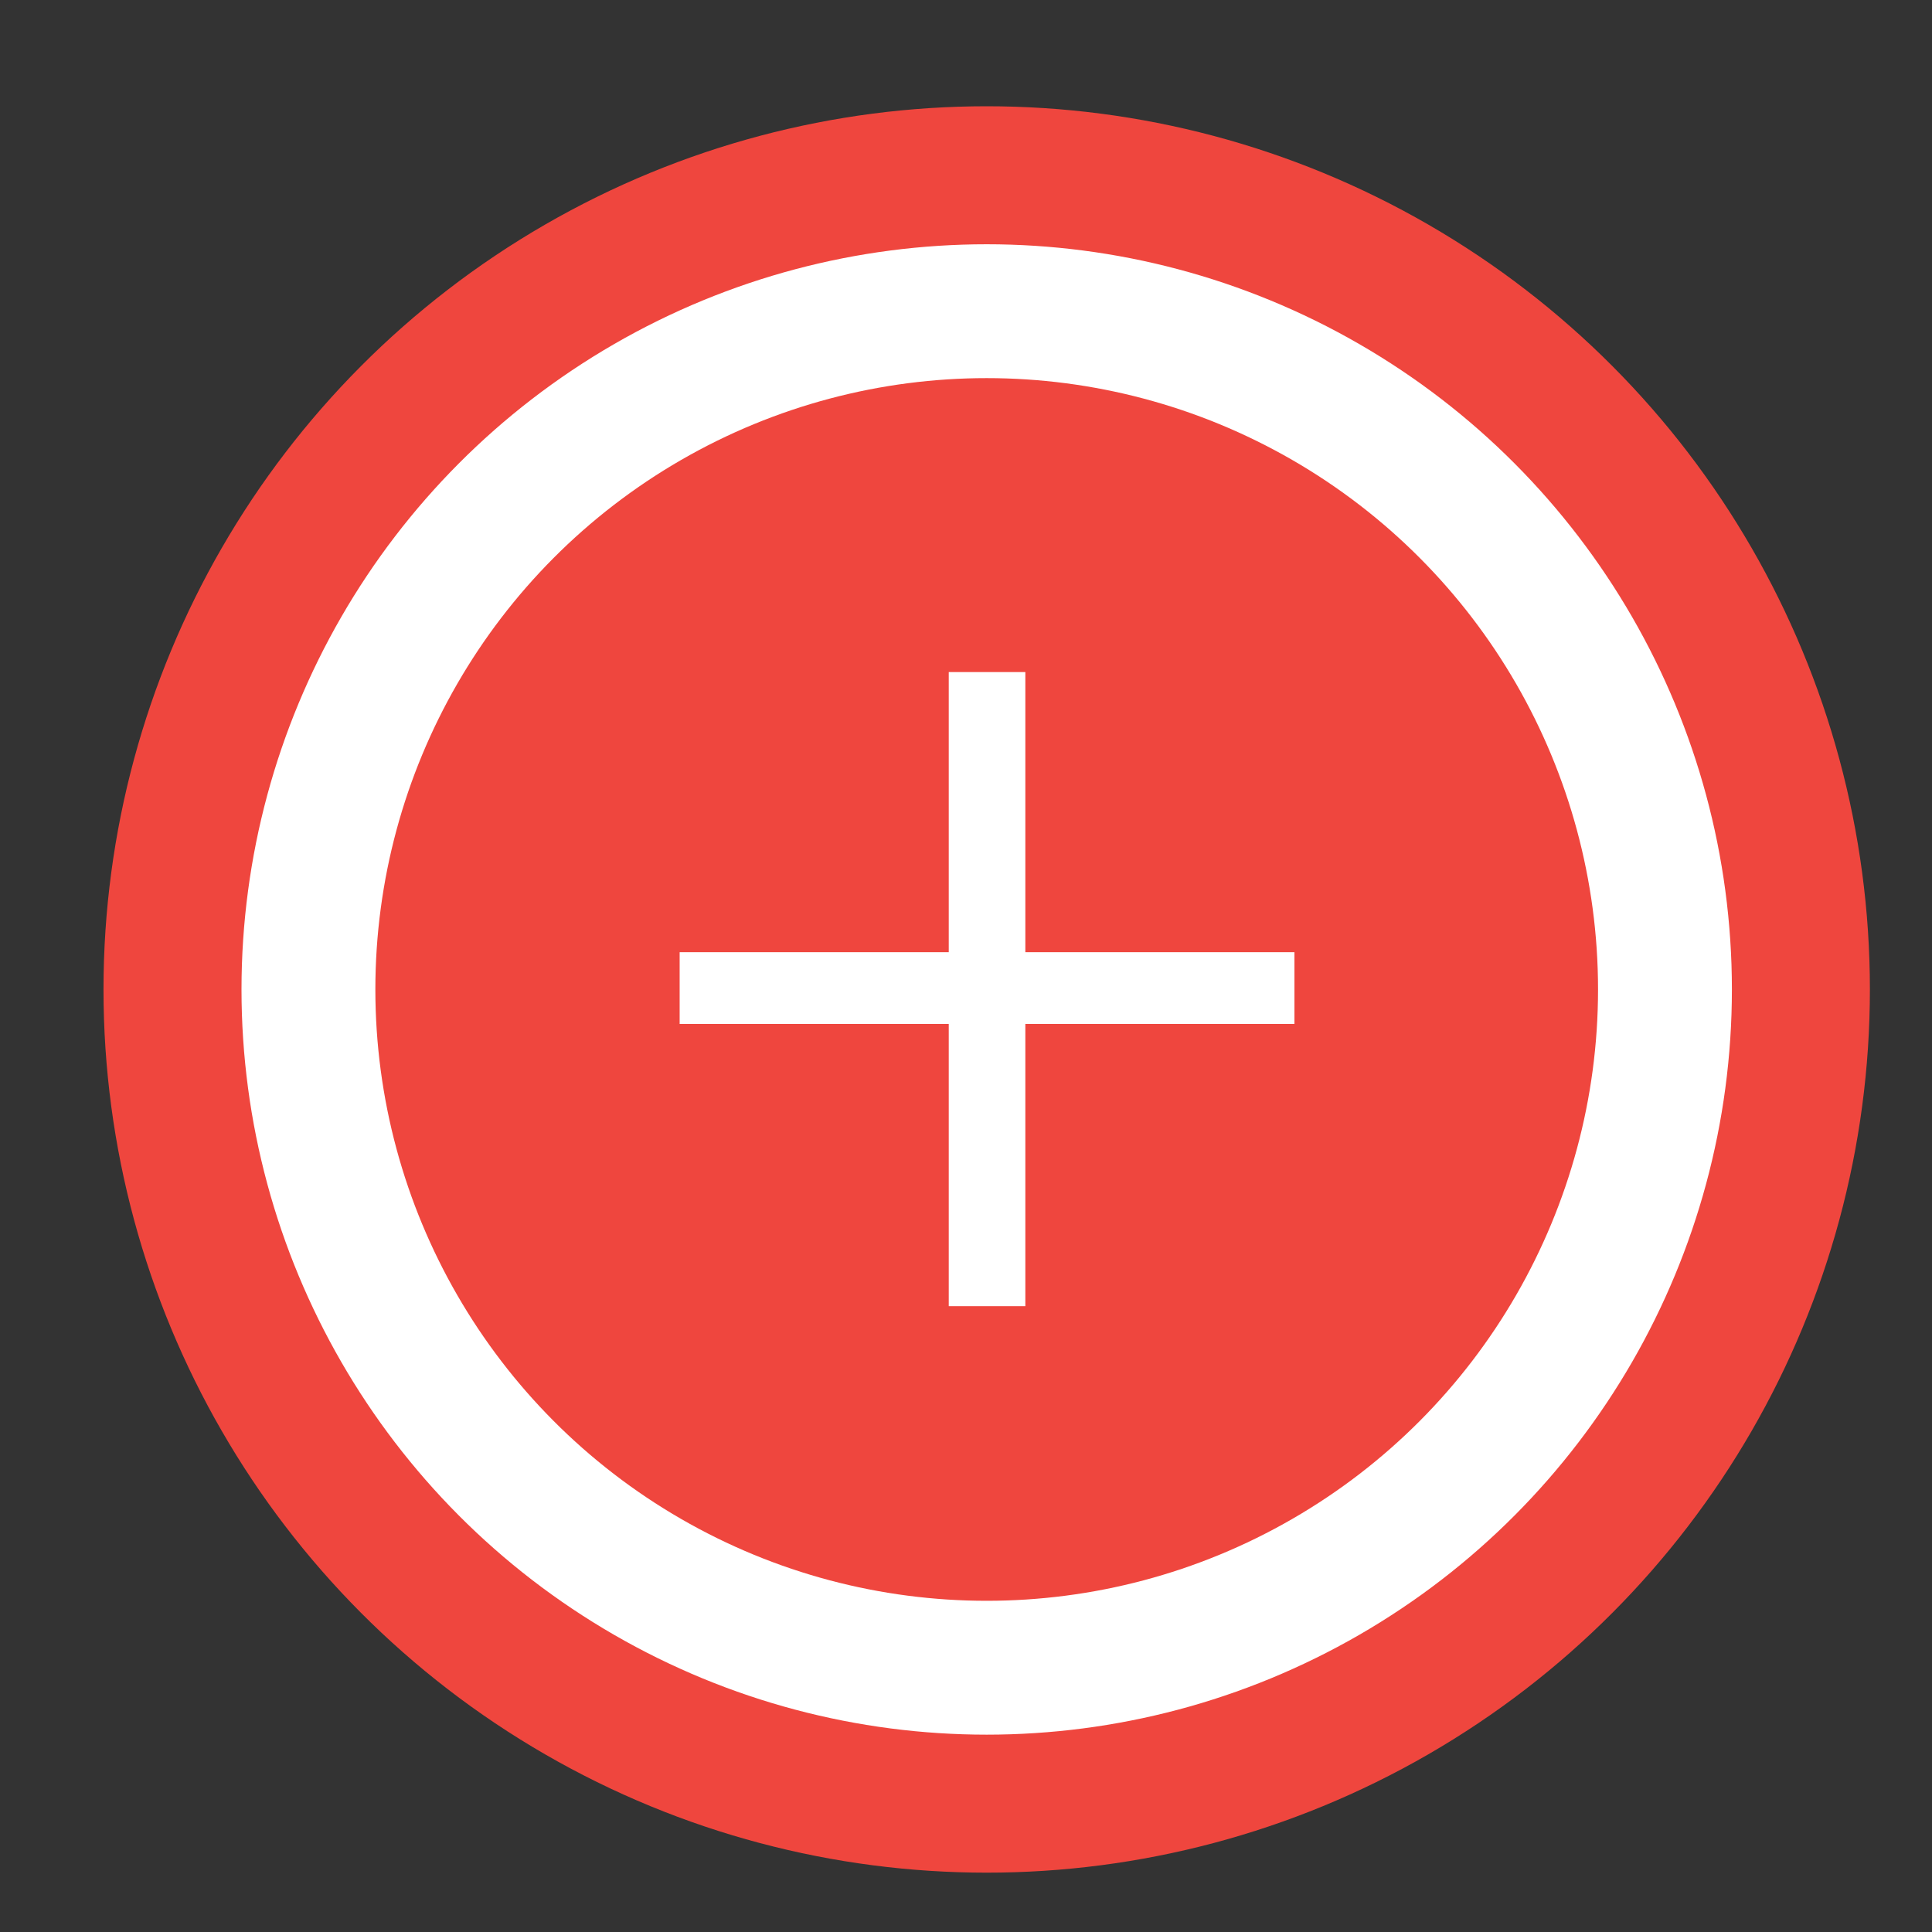
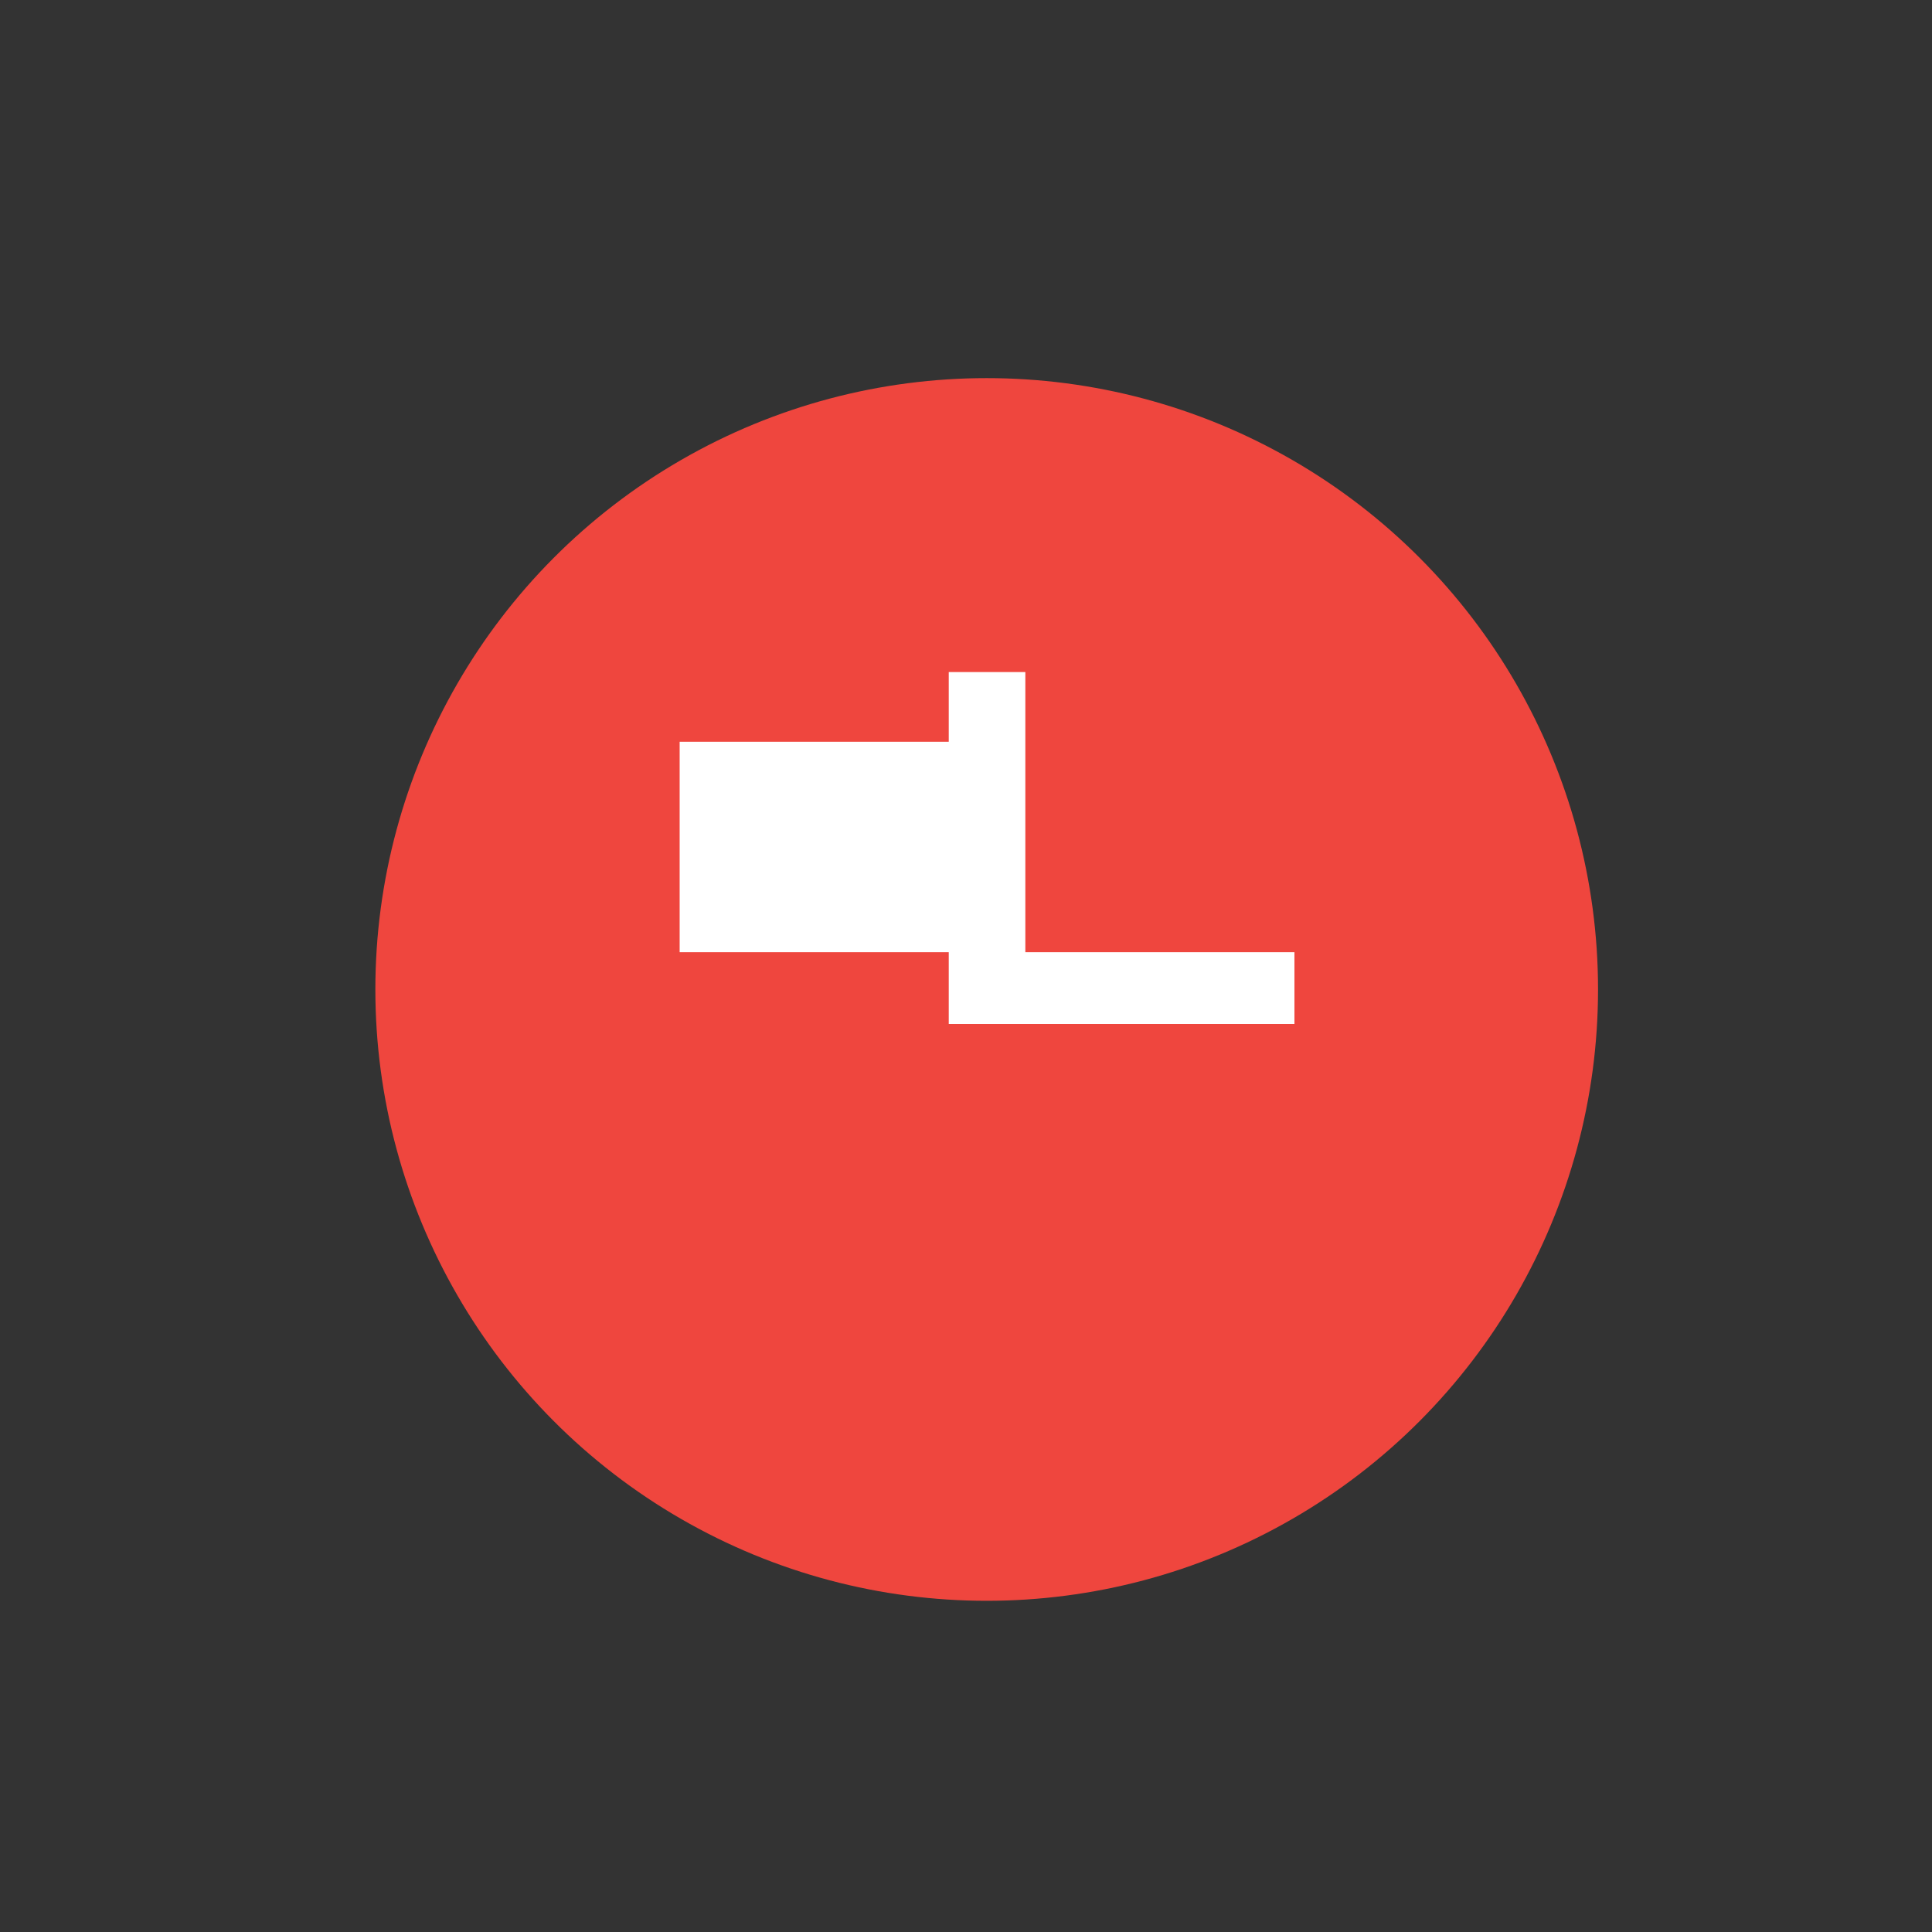
<svg xmlns="http://www.w3.org/2000/svg" version="1.1" id="Layer_1" x="0px" y="0px" viewBox="0 0 28 28" style="enable-background:new 0 0 28 28;" xml:space="preserve">
  <rect x="0" y="0" width="28" height="28" fill="#333333" stroke="none" />
  <style type="text/css">
	.st0{fill:#FFFFFF;stroke:#EF463E;stroke-width:2;stroke-miterlimit:10;}
	.st1{fill:#EF463E;}
	.st2{fill:#FFFFFF;}
</style>
-   <circle class="st0" cx="14.3" cy="14.34" r="11.8" />
  <circle class="st1" cx="14.3" cy="14.34" r="8.86" />
  <g>
-     <path class="st2" d="M14.86,9.74v4.06h3.9v1.04h-3.9v4.09h-1.11v-4.09h-3.9V13.8h3.9V9.74H14.86z" />
+     <path class="st2" d="M14.86,9.74v4.06h3.9v1.04h-3.9h-1.11v-4.09h-3.9V13.8h3.9V9.74H14.86z" />
  </g>
</svg>